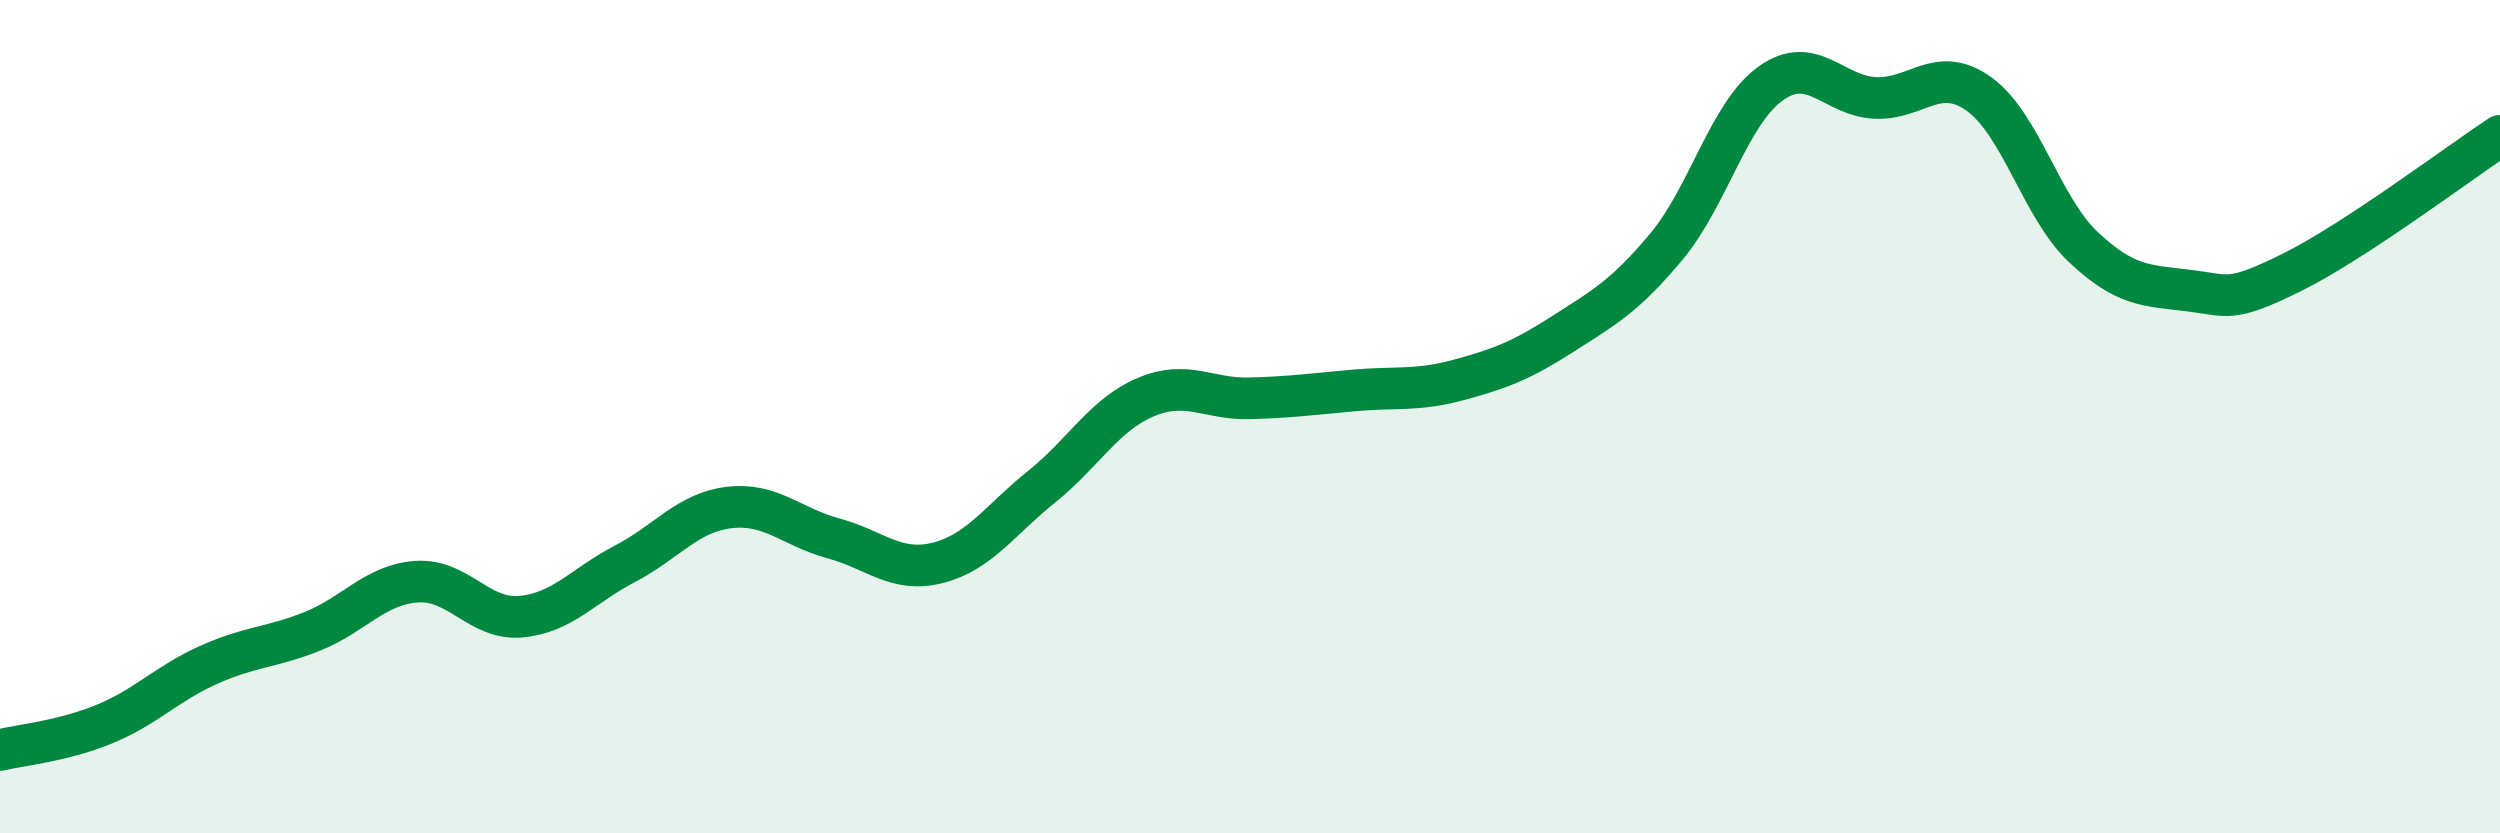
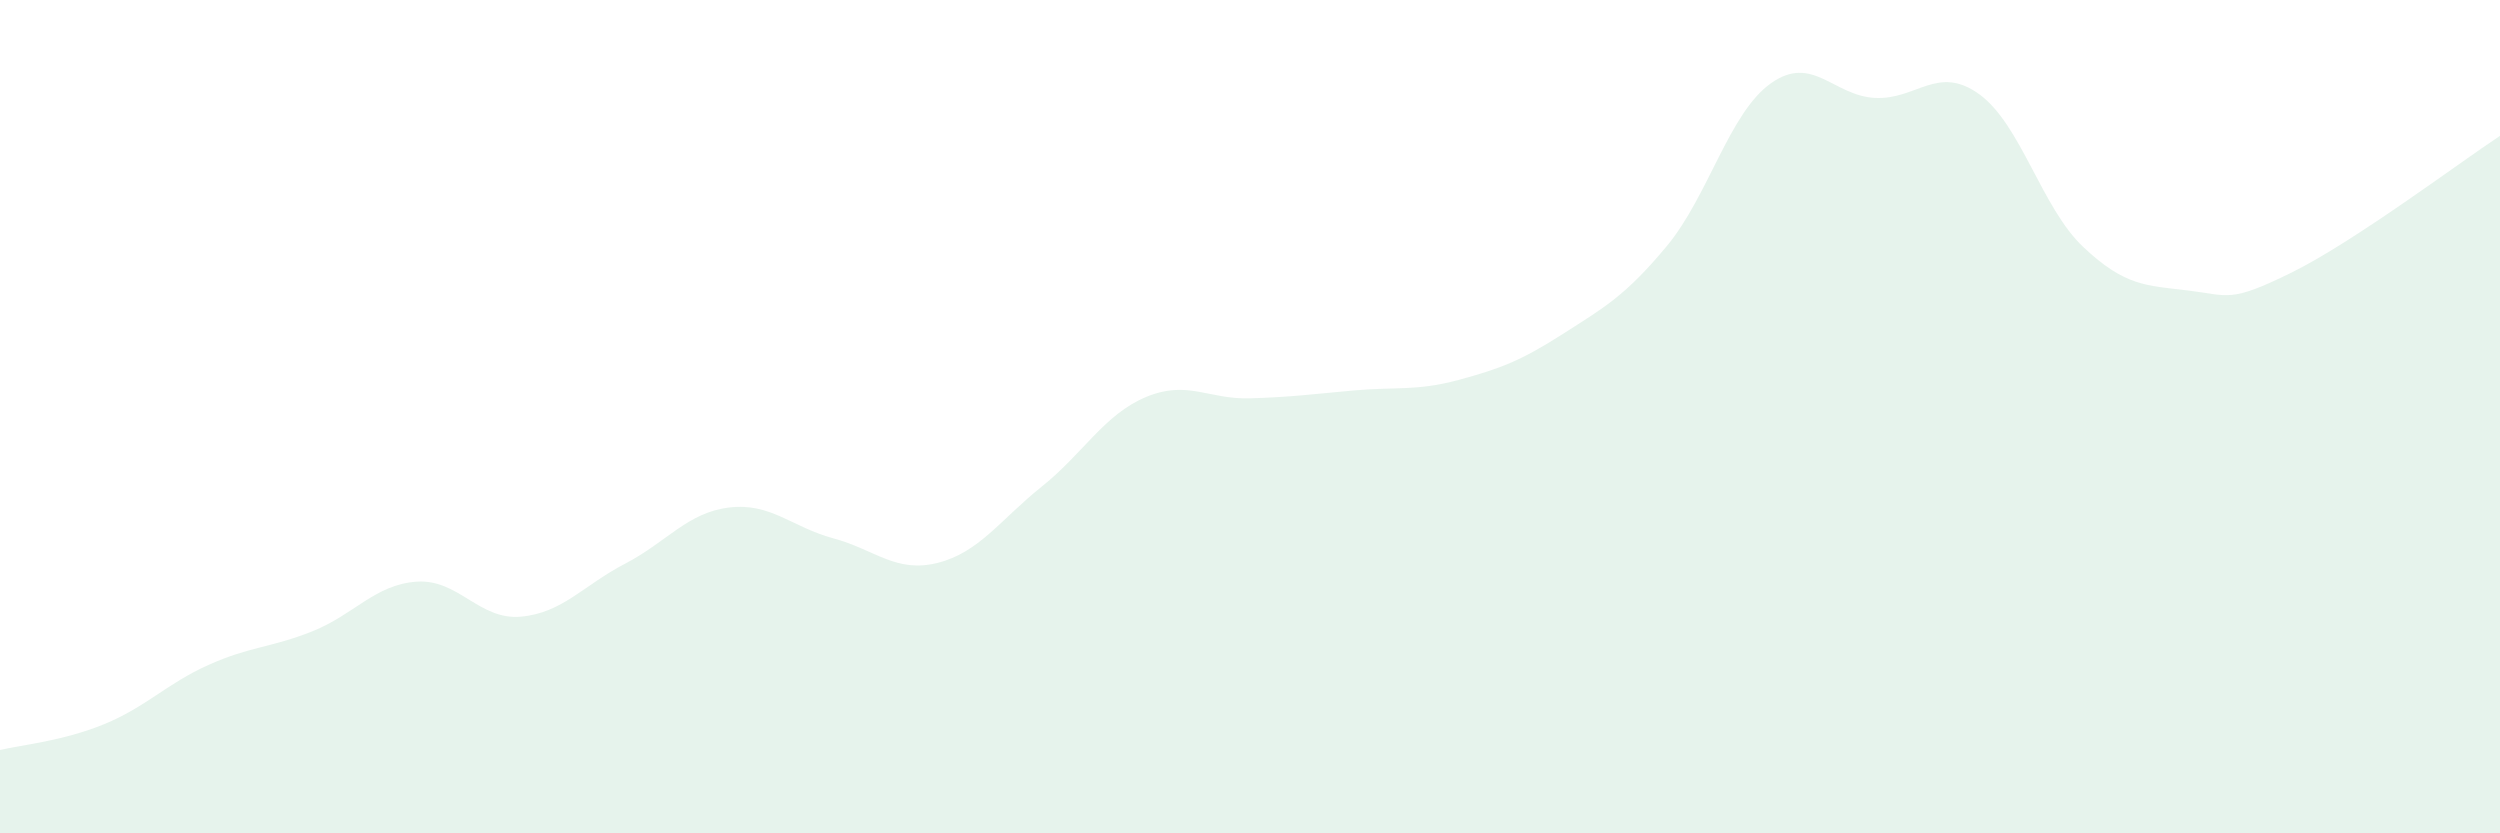
<svg xmlns="http://www.w3.org/2000/svg" width="60" height="20" viewBox="0 0 60 20">
  <path d="M 0,18 C 0.5,17.88 1.5,17.79 2.5,17.38 C 3.5,16.97 4,16.41 5,15.96 C 6,15.51 6.5,15.55 7.5,15.15 C 8.5,14.75 9,14.03 10,13.96 C 11,13.89 11.5,14.89 12.5,14.8 C 13.5,14.71 14,14.05 15,13.53 C 16,13.01 16.5,12.3 17.5,12.18 C 18.5,12.06 19,12.65 20,12.92 C 21,13.19 21.5,13.76 22.5,13.51 C 23.5,13.26 24,12.48 25,11.68 C 26,10.88 26.5,9.95 27.5,9.53 C 28.5,9.11 29,9.59 30,9.56 C 31,9.53 31.5,9.46 32.5,9.37 C 33.5,9.28 34,9.39 35,9.12 C 36,8.85 36.5,8.66 37.5,8.02 C 38.5,7.38 39,7.11 40,5.91 C 41,4.71 41.5,2.71 42.5,2 C 43.5,1.29 44,2.3 45,2.35 C 46,2.4 46.5,1.54 47.5,2.26 C 48.5,2.98 49,4.99 50,5.93 C 51,6.87 51.5,6.85 52.5,6.97 C 53.5,7.09 53.5,7.28 55,6.54 C 56.5,5.8 59,3.92 60,3.26L60 20L0 20Z" fill="#008740" opacity="0.1" stroke-linecap="round" stroke-linejoin="round" />
-   <path d="M 0,18 C 0.5,17.88 1.5,17.79 2.5,17.38 C 3.5,16.97 4,16.41 5,15.96 C 6,15.51 6.5,15.55 7.5,15.15 C 8.5,14.75 9,14.03 10,13.96 C 11,13.89 11.5,14.89 12.5,14.8 C 13.5,14.71 14,14.05 15,13.53 C 16,13.01 16.5,12.3 17.5,12.18 C 18.5,12.06 19,12.65 20,12.92 C 21,13.19 21.5,13.76 22.5,13.51 C 23.5,13.26 24,12.48 25,11.68 C 26,10.88 26.5,9.95 27.5,9.53 C 28.5,9.11 29,9.59 30,9.56 C 31,9.53 31.5,9.46 32.5,9.37 C 33.5,9.28 34,9.39 35,9.12 C 36,8.85 36.5,8.66 37.5,8.02 C 38.5,7.38 39,7.11 40,5.91 C 41,4.71 41.5,2.71 42.5,2 C 43.5,1.29 44,2.3 45,2.35 C 46,2.4 46.5,1.54 47.5,2.26 C 48.5,2.98 49,4.99 50,5.93 C 51,6.87 51.5,6.85 52.5,6.97 C 53.5,7.09 53.5,7.28 55,6.54 C 56.5,5.8 59,3.92 60,3.26" stroke="#008740" stroke-width="1" fill="none" stroke-linecap="round" stroke-linejoin="round" />
</svg>